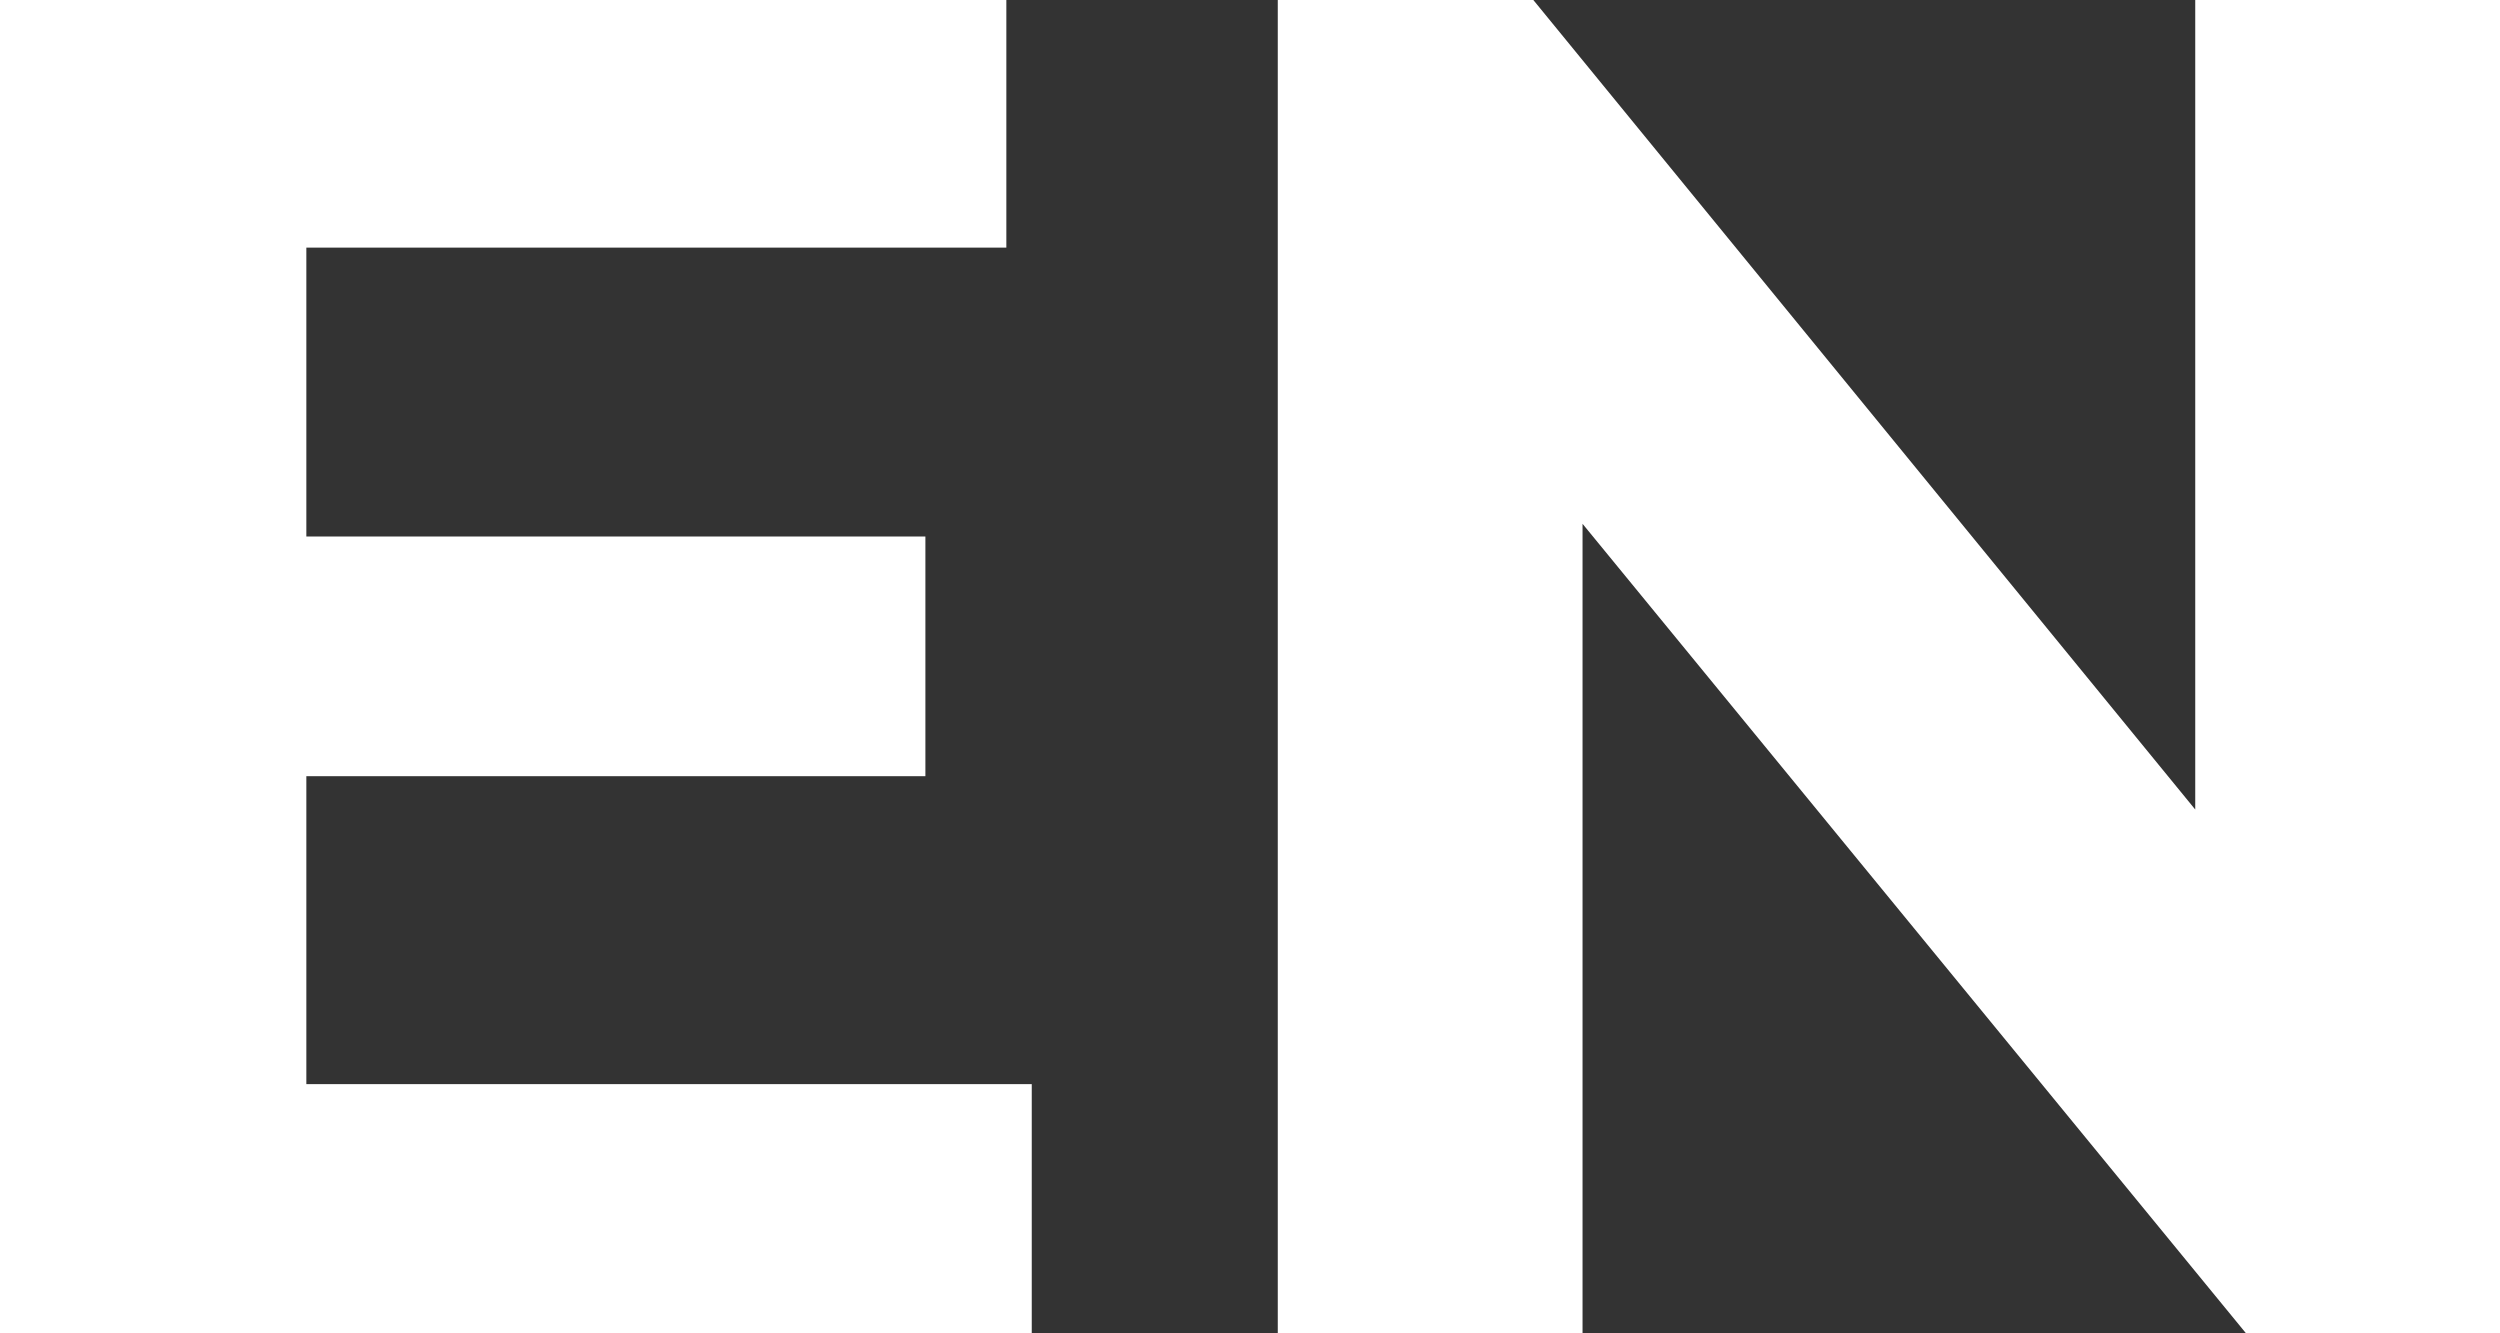
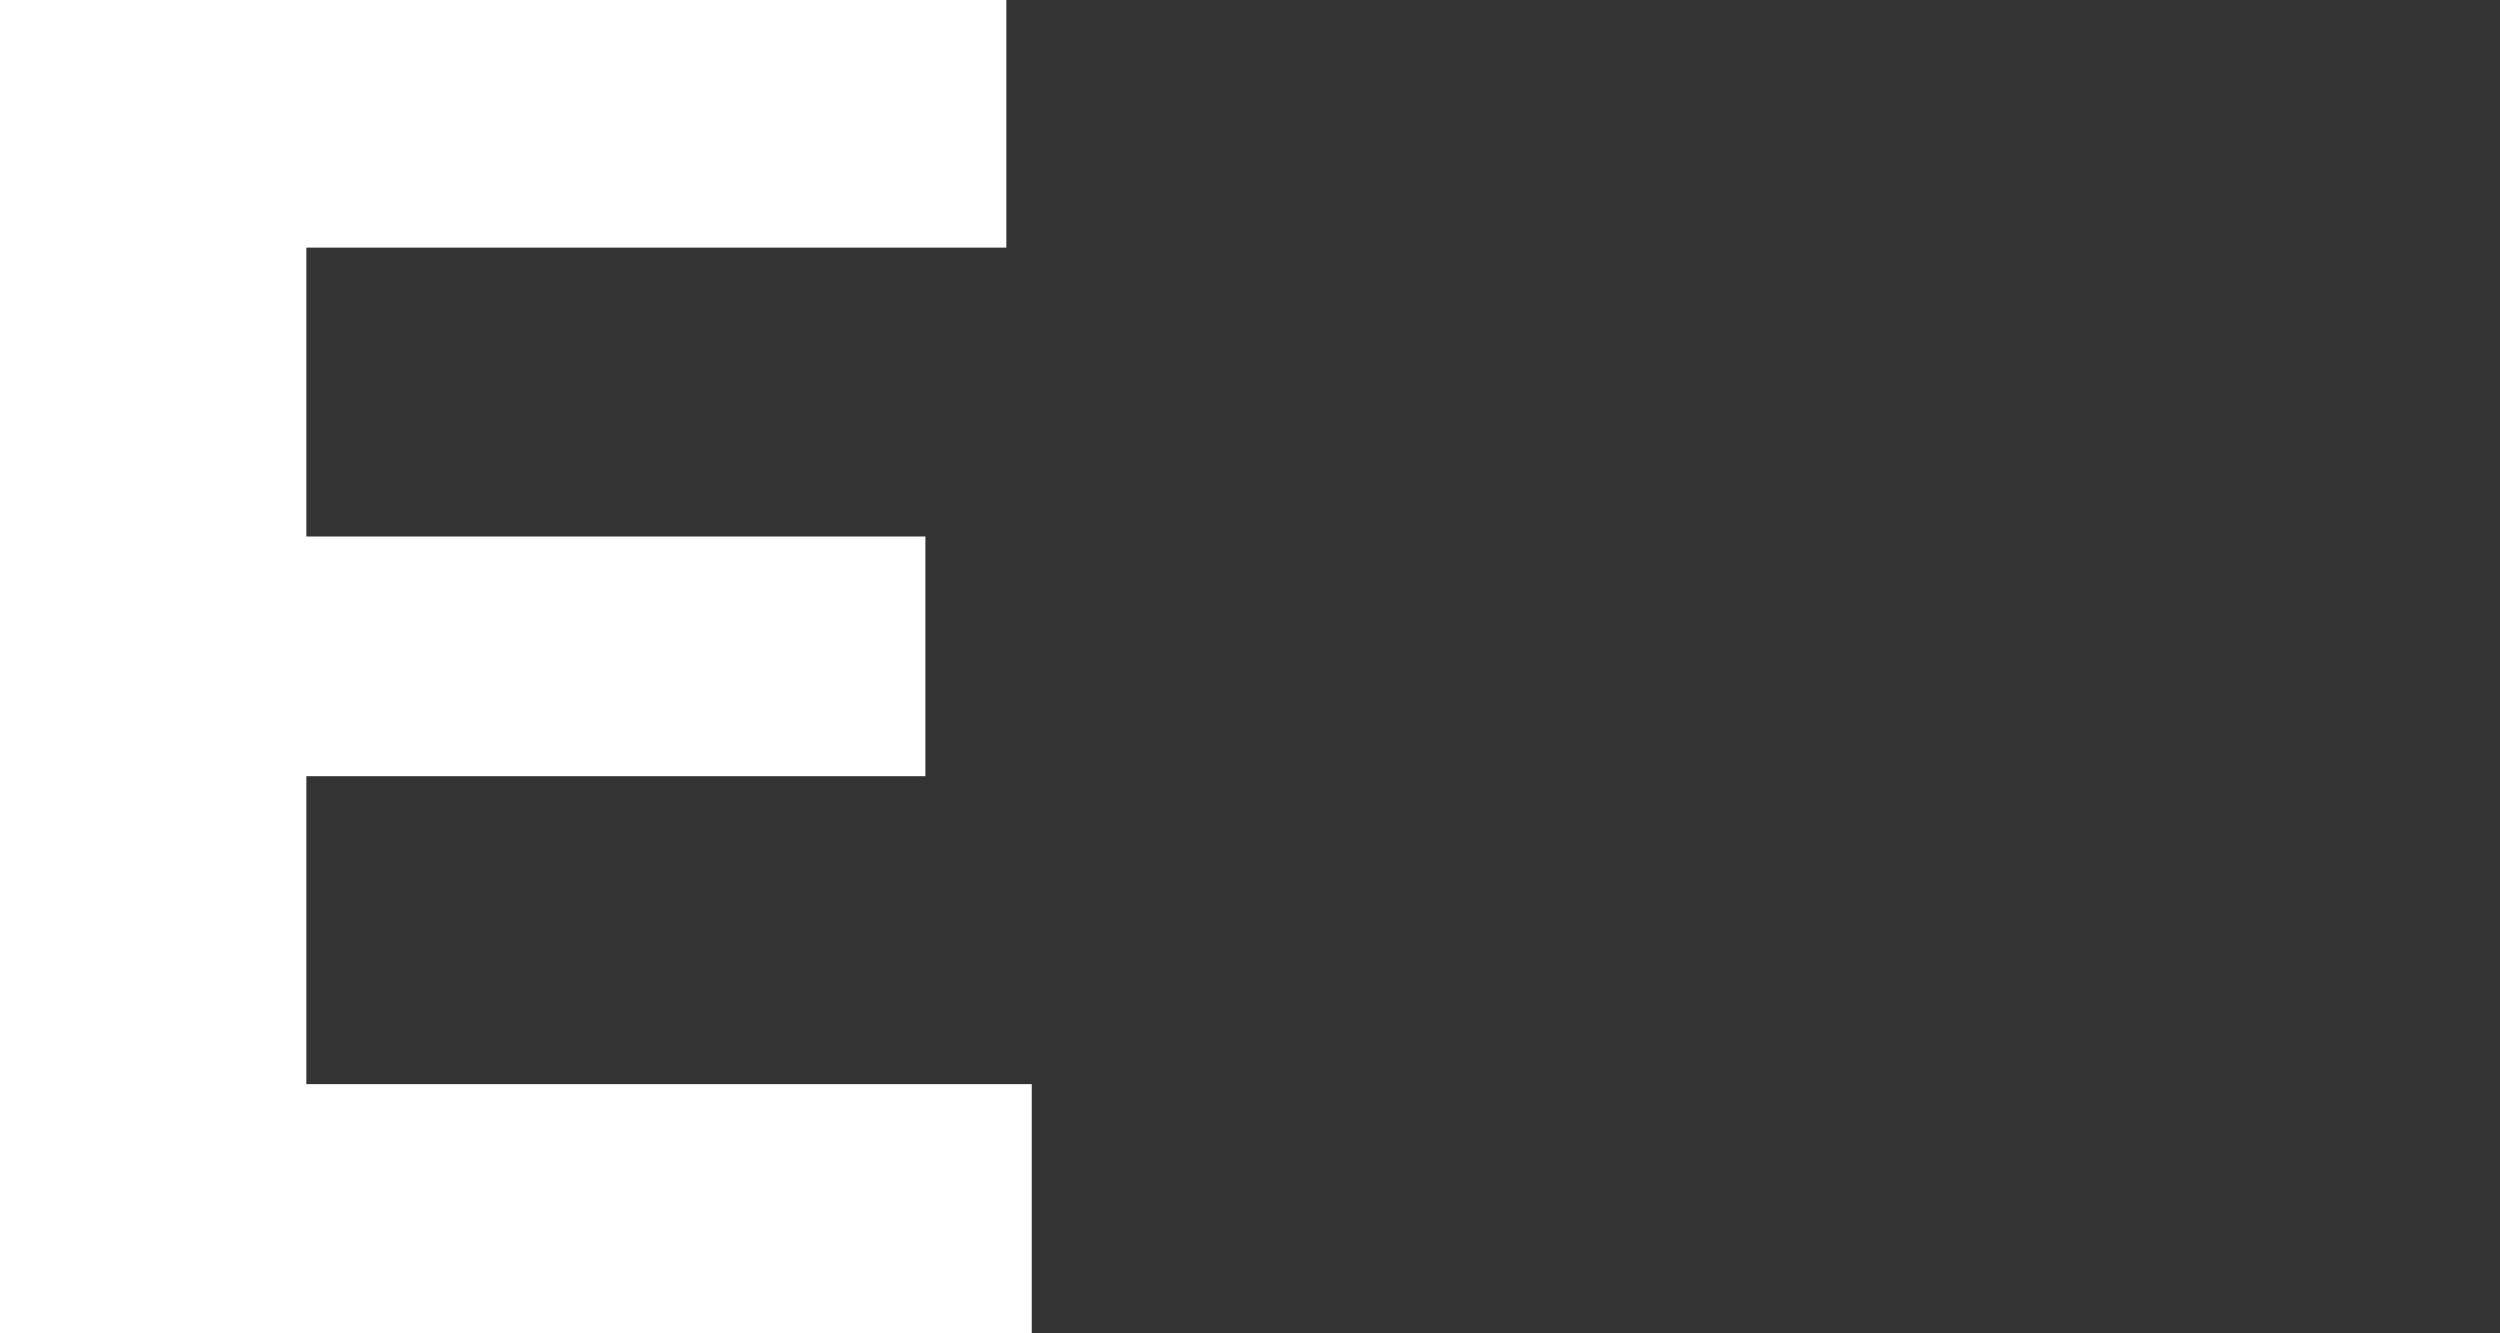
<svg xmlns="http://www.w3.org/2000/svg" id="Layer_1" viewBox="0 0 15.75 8.4">
  <rect x="0" y="0" width="15.75" height="8.4" fill="#333333" stroke="none" />
  <defs>
    <style>.country-color-en-1{fill:#fff;}</style>
  </defs>
  <path class="country-color-en-1" d="M6.5,6.84v1.56H0V0H6.34V1.56H1.93v1.82h3.9v1.51H1.93v1.94H6.5Z" />
-   <path class="country-color-en-1" d="M15.75,0V8.4h-1.6L9.97,3.3v5.1h-1.92V0h1.61l4.17,5.1V0h1.92Z" />
</svg>